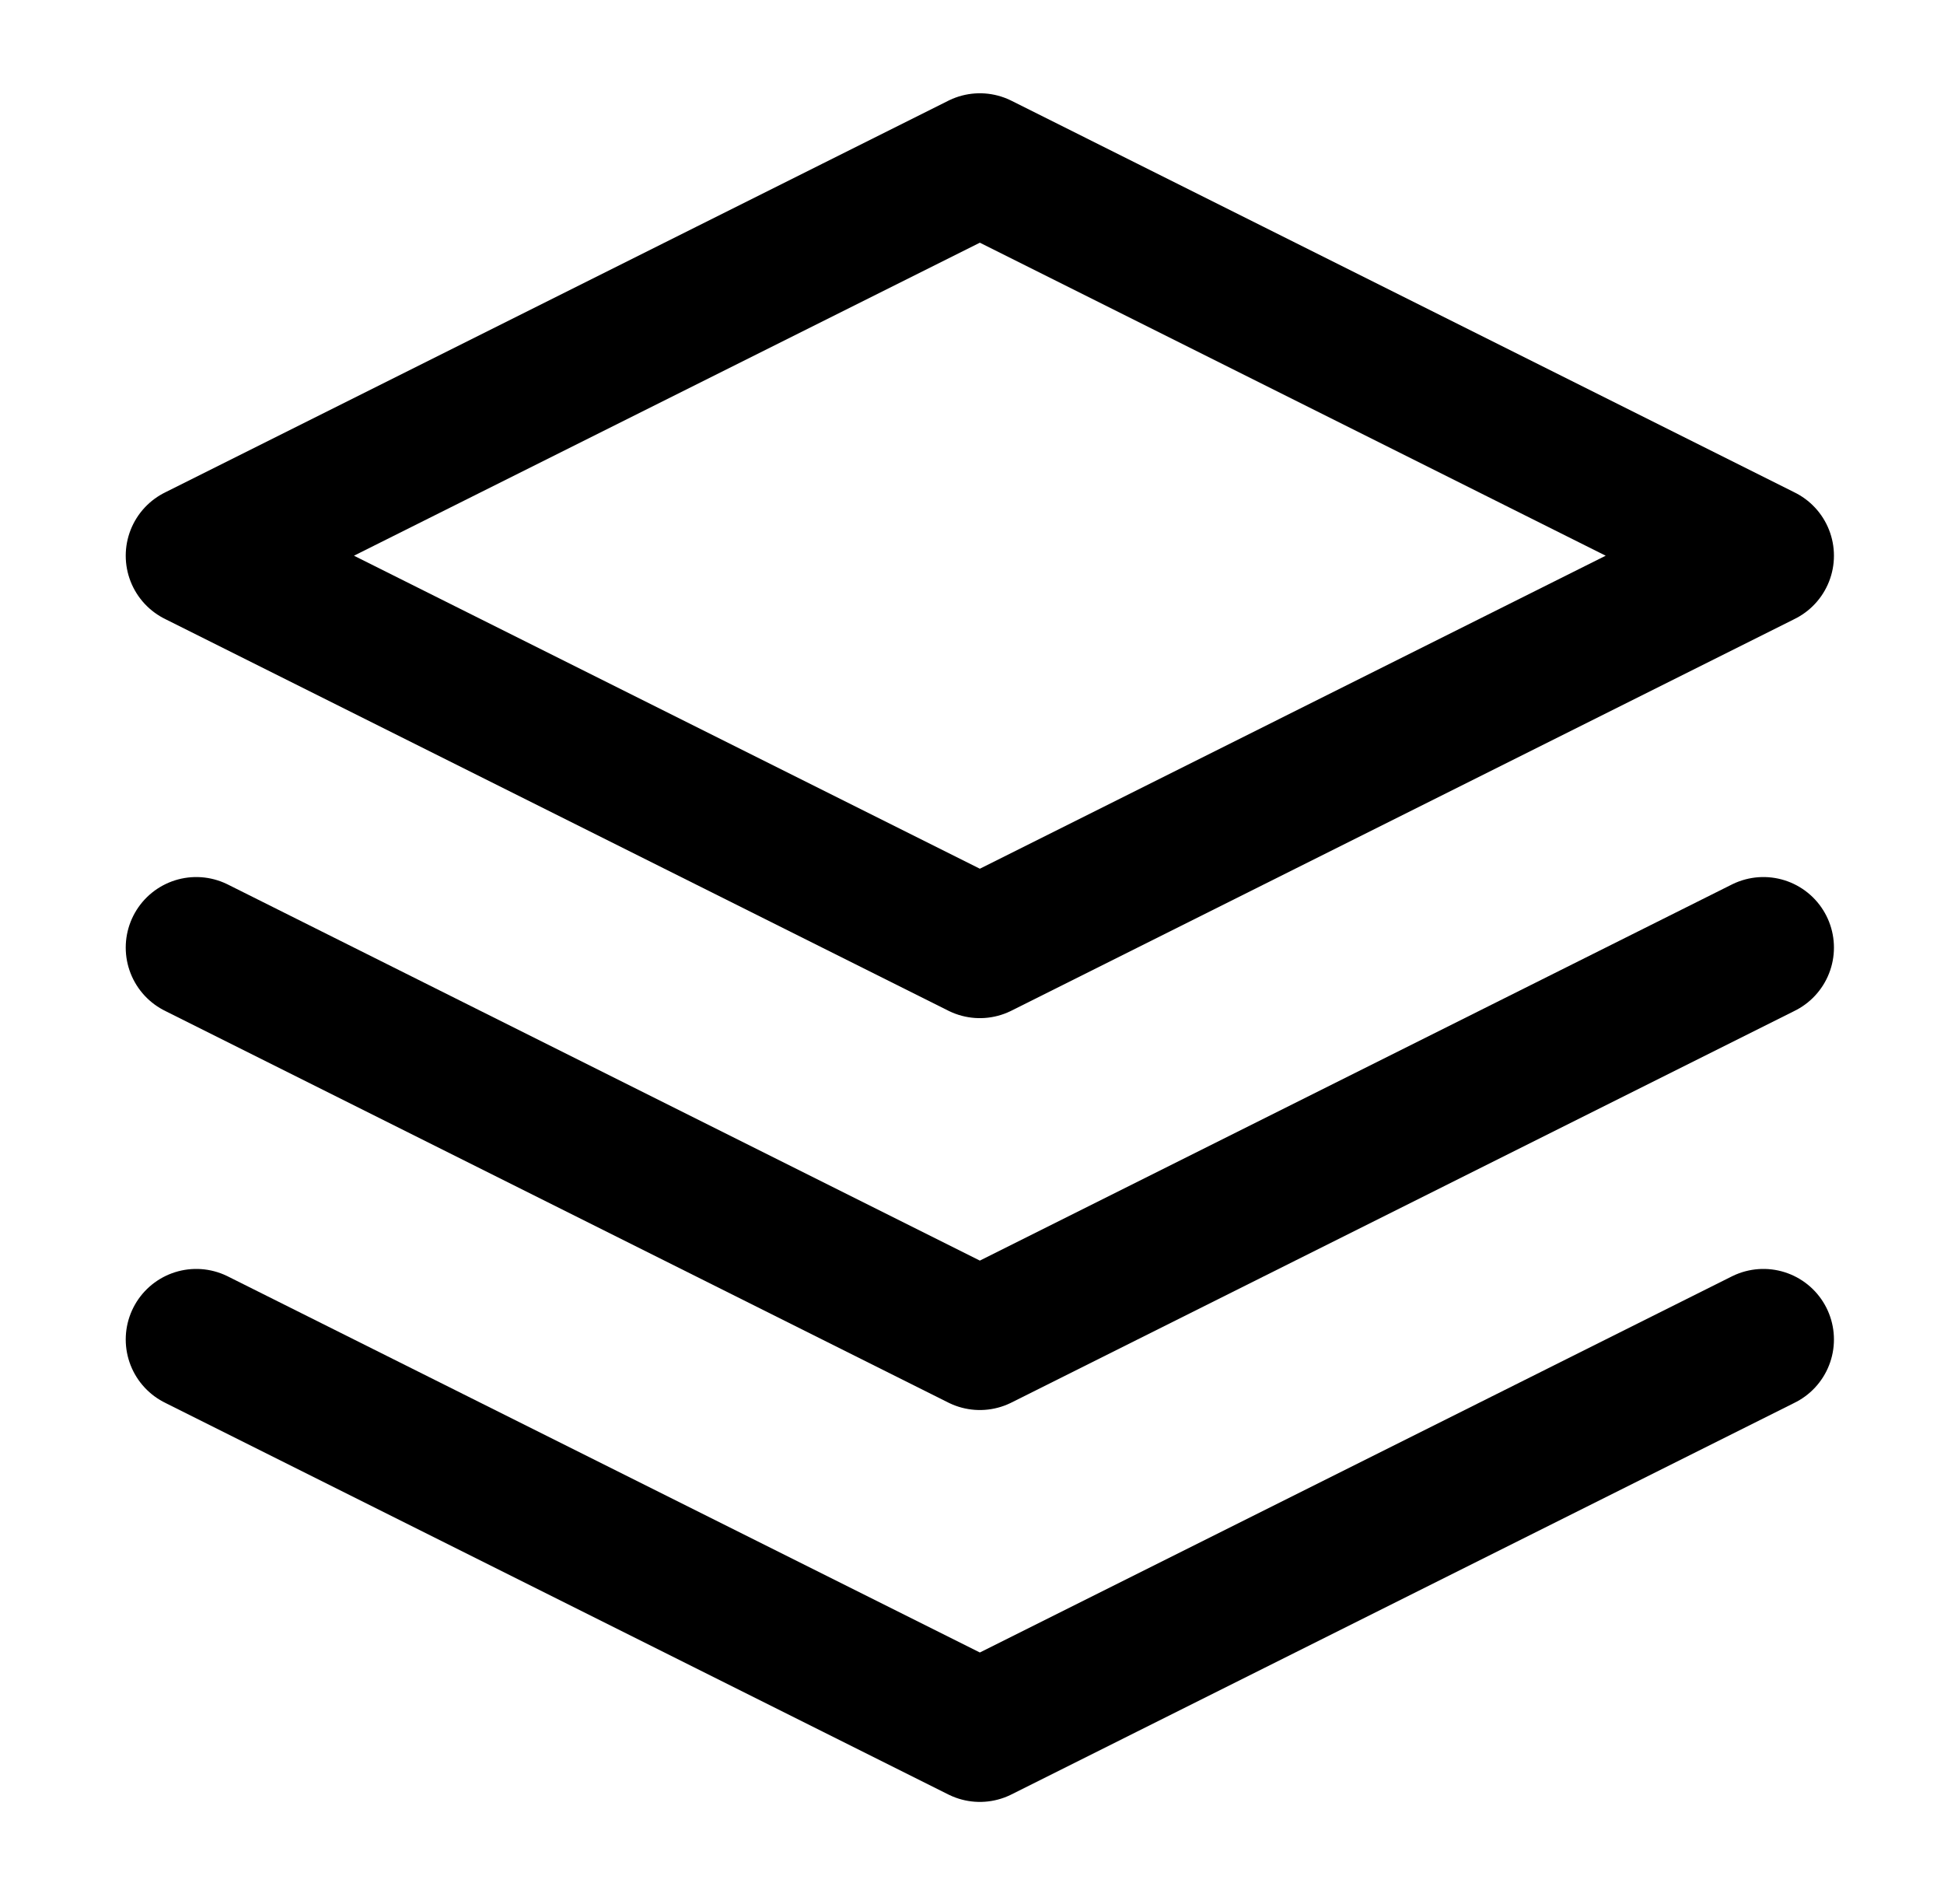
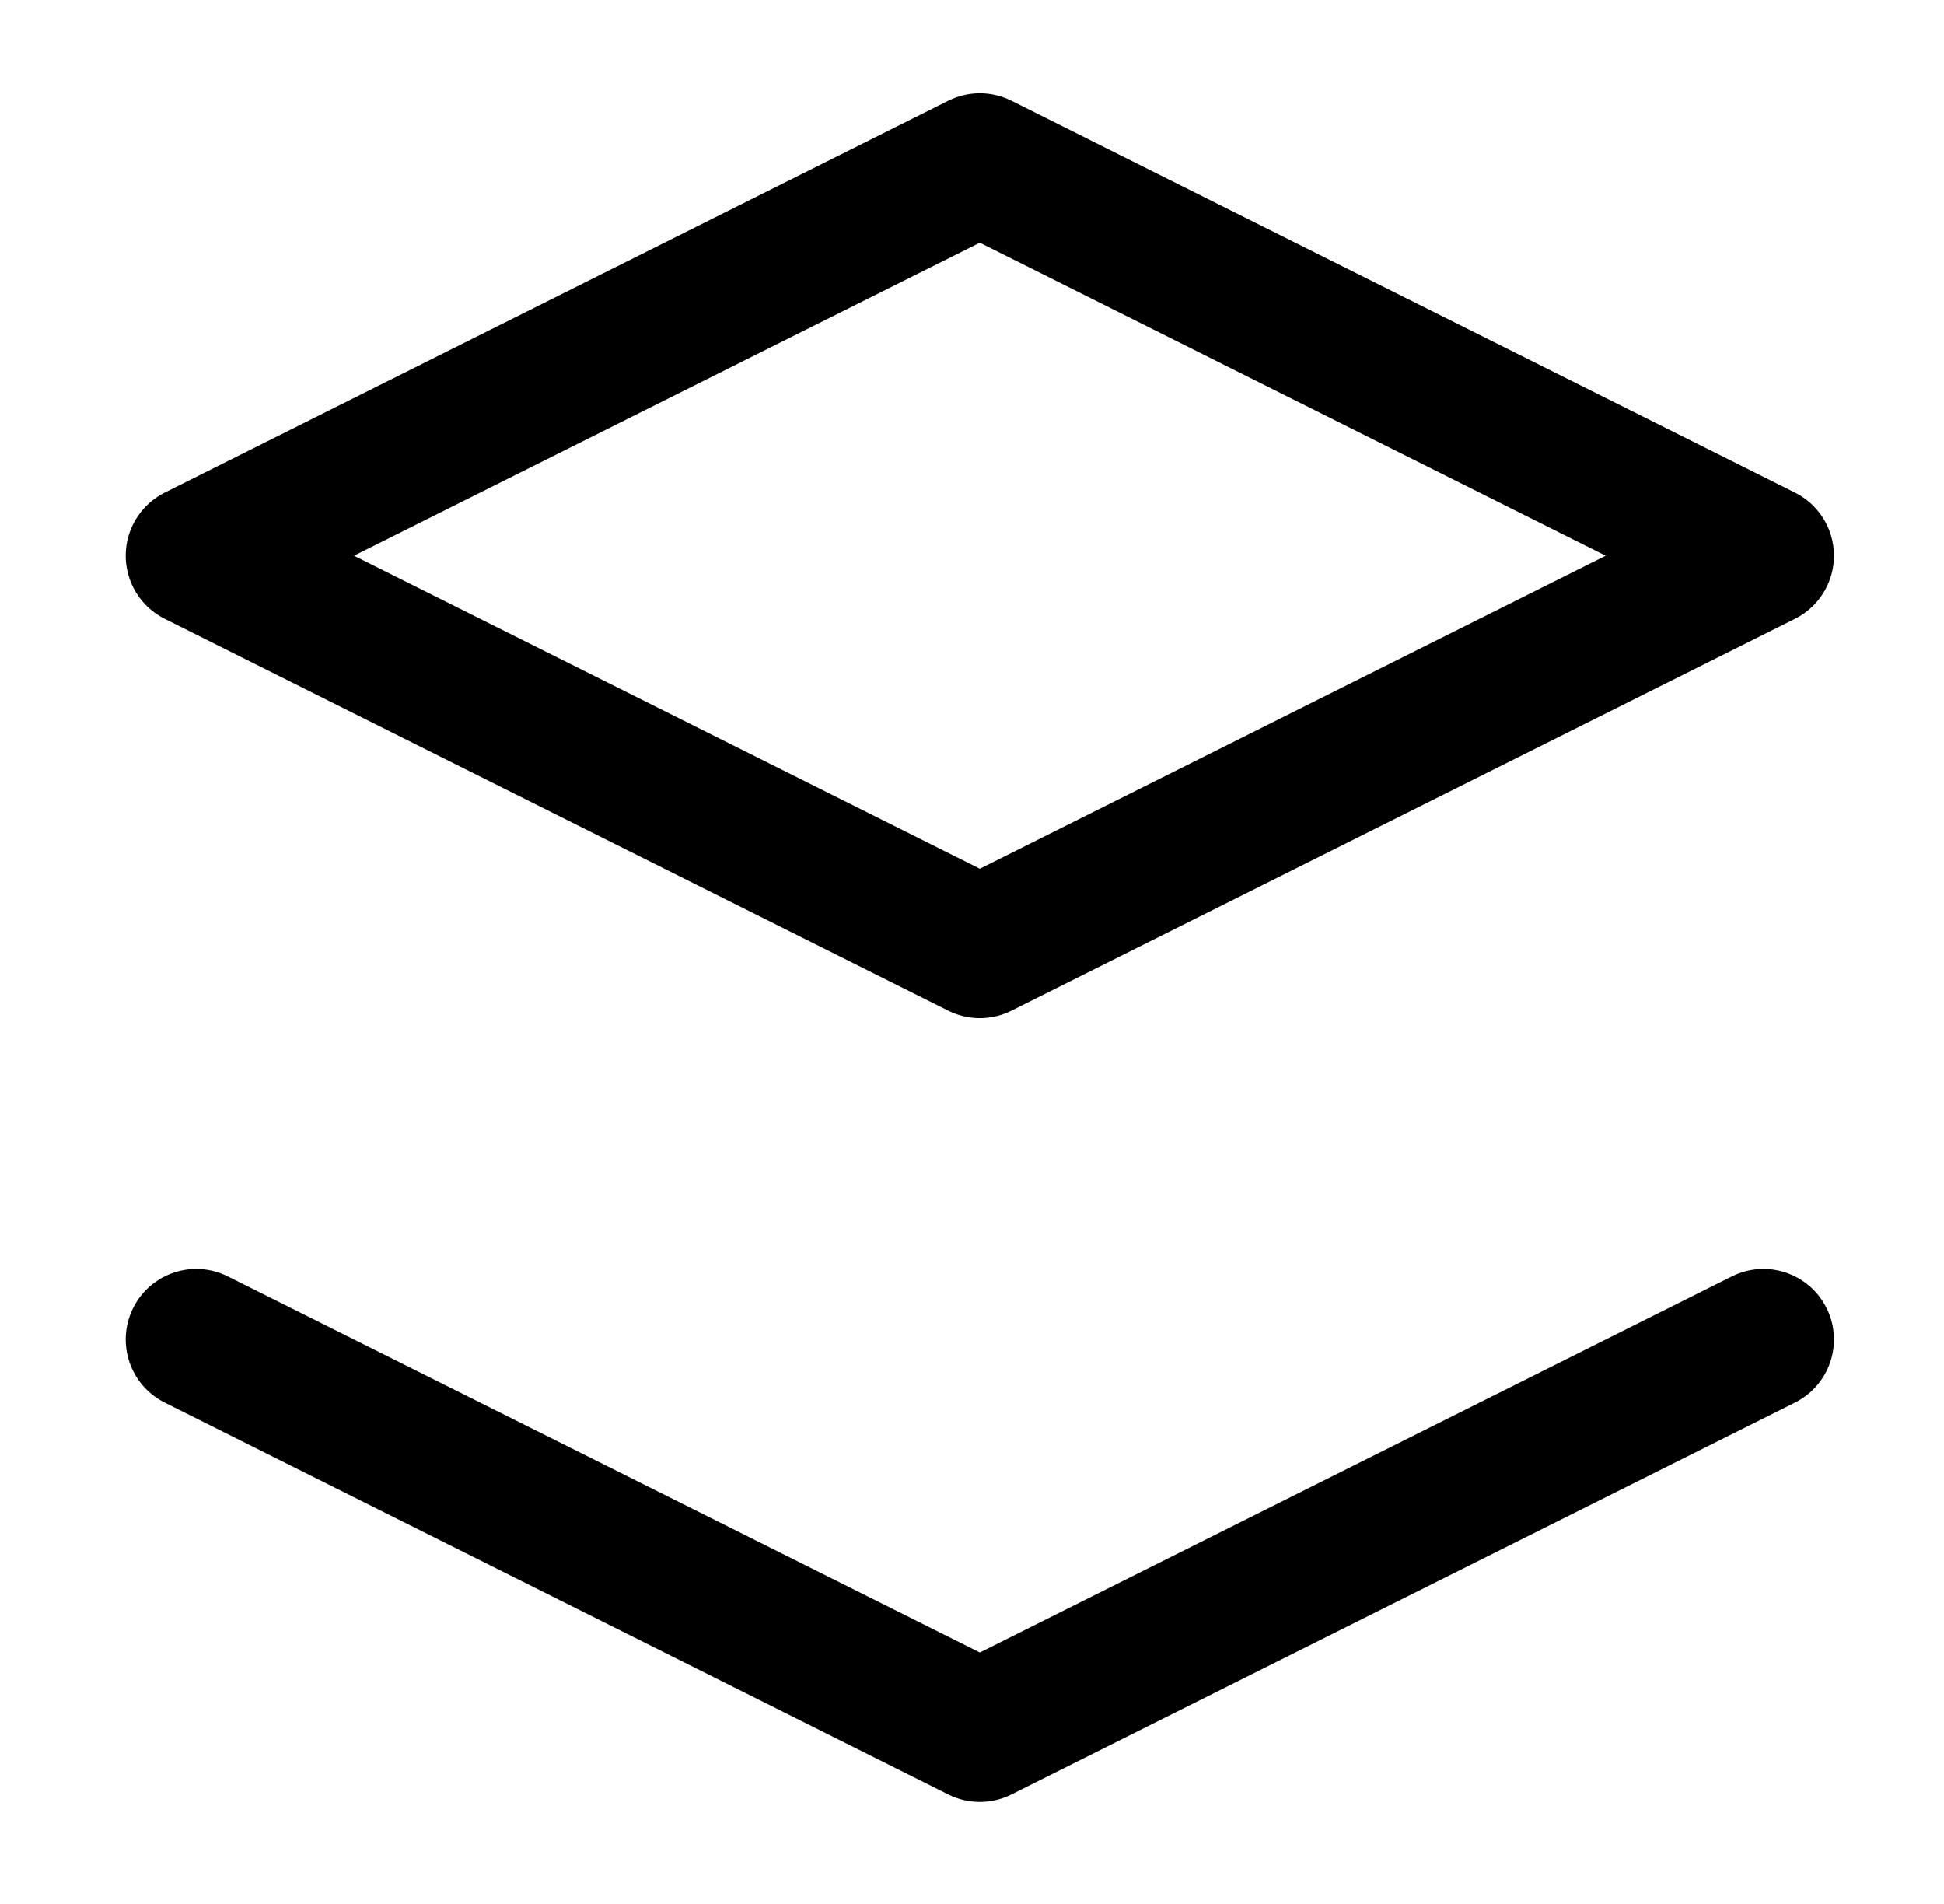
<svg xmlns="http://www.w3.org/2000/svg" width="48" height="47" viewBox="0 0 48 47" fill="none">
  <path d="M24.194 4.044L4.846 13.718L24.194 23.392L43.541 13.718L24.194 4.044Z" stroke="black" stroke-width="3.483" stroke-linecap="round" stroke-linejoin="round" />
  <path d="M4.846 33.066L24.194 42.74L43.541 33.066" stroke="black" stroke-width="3.483" stroke-linecap="round" stroke-linejoin="round" />
-   <path d="M4.846 23.392L24.194 33.066L43.541 23.392" stroke="black" stroke-width="3.483" stroke-linecap="round" stroke-linejoin="round" />
</svg>